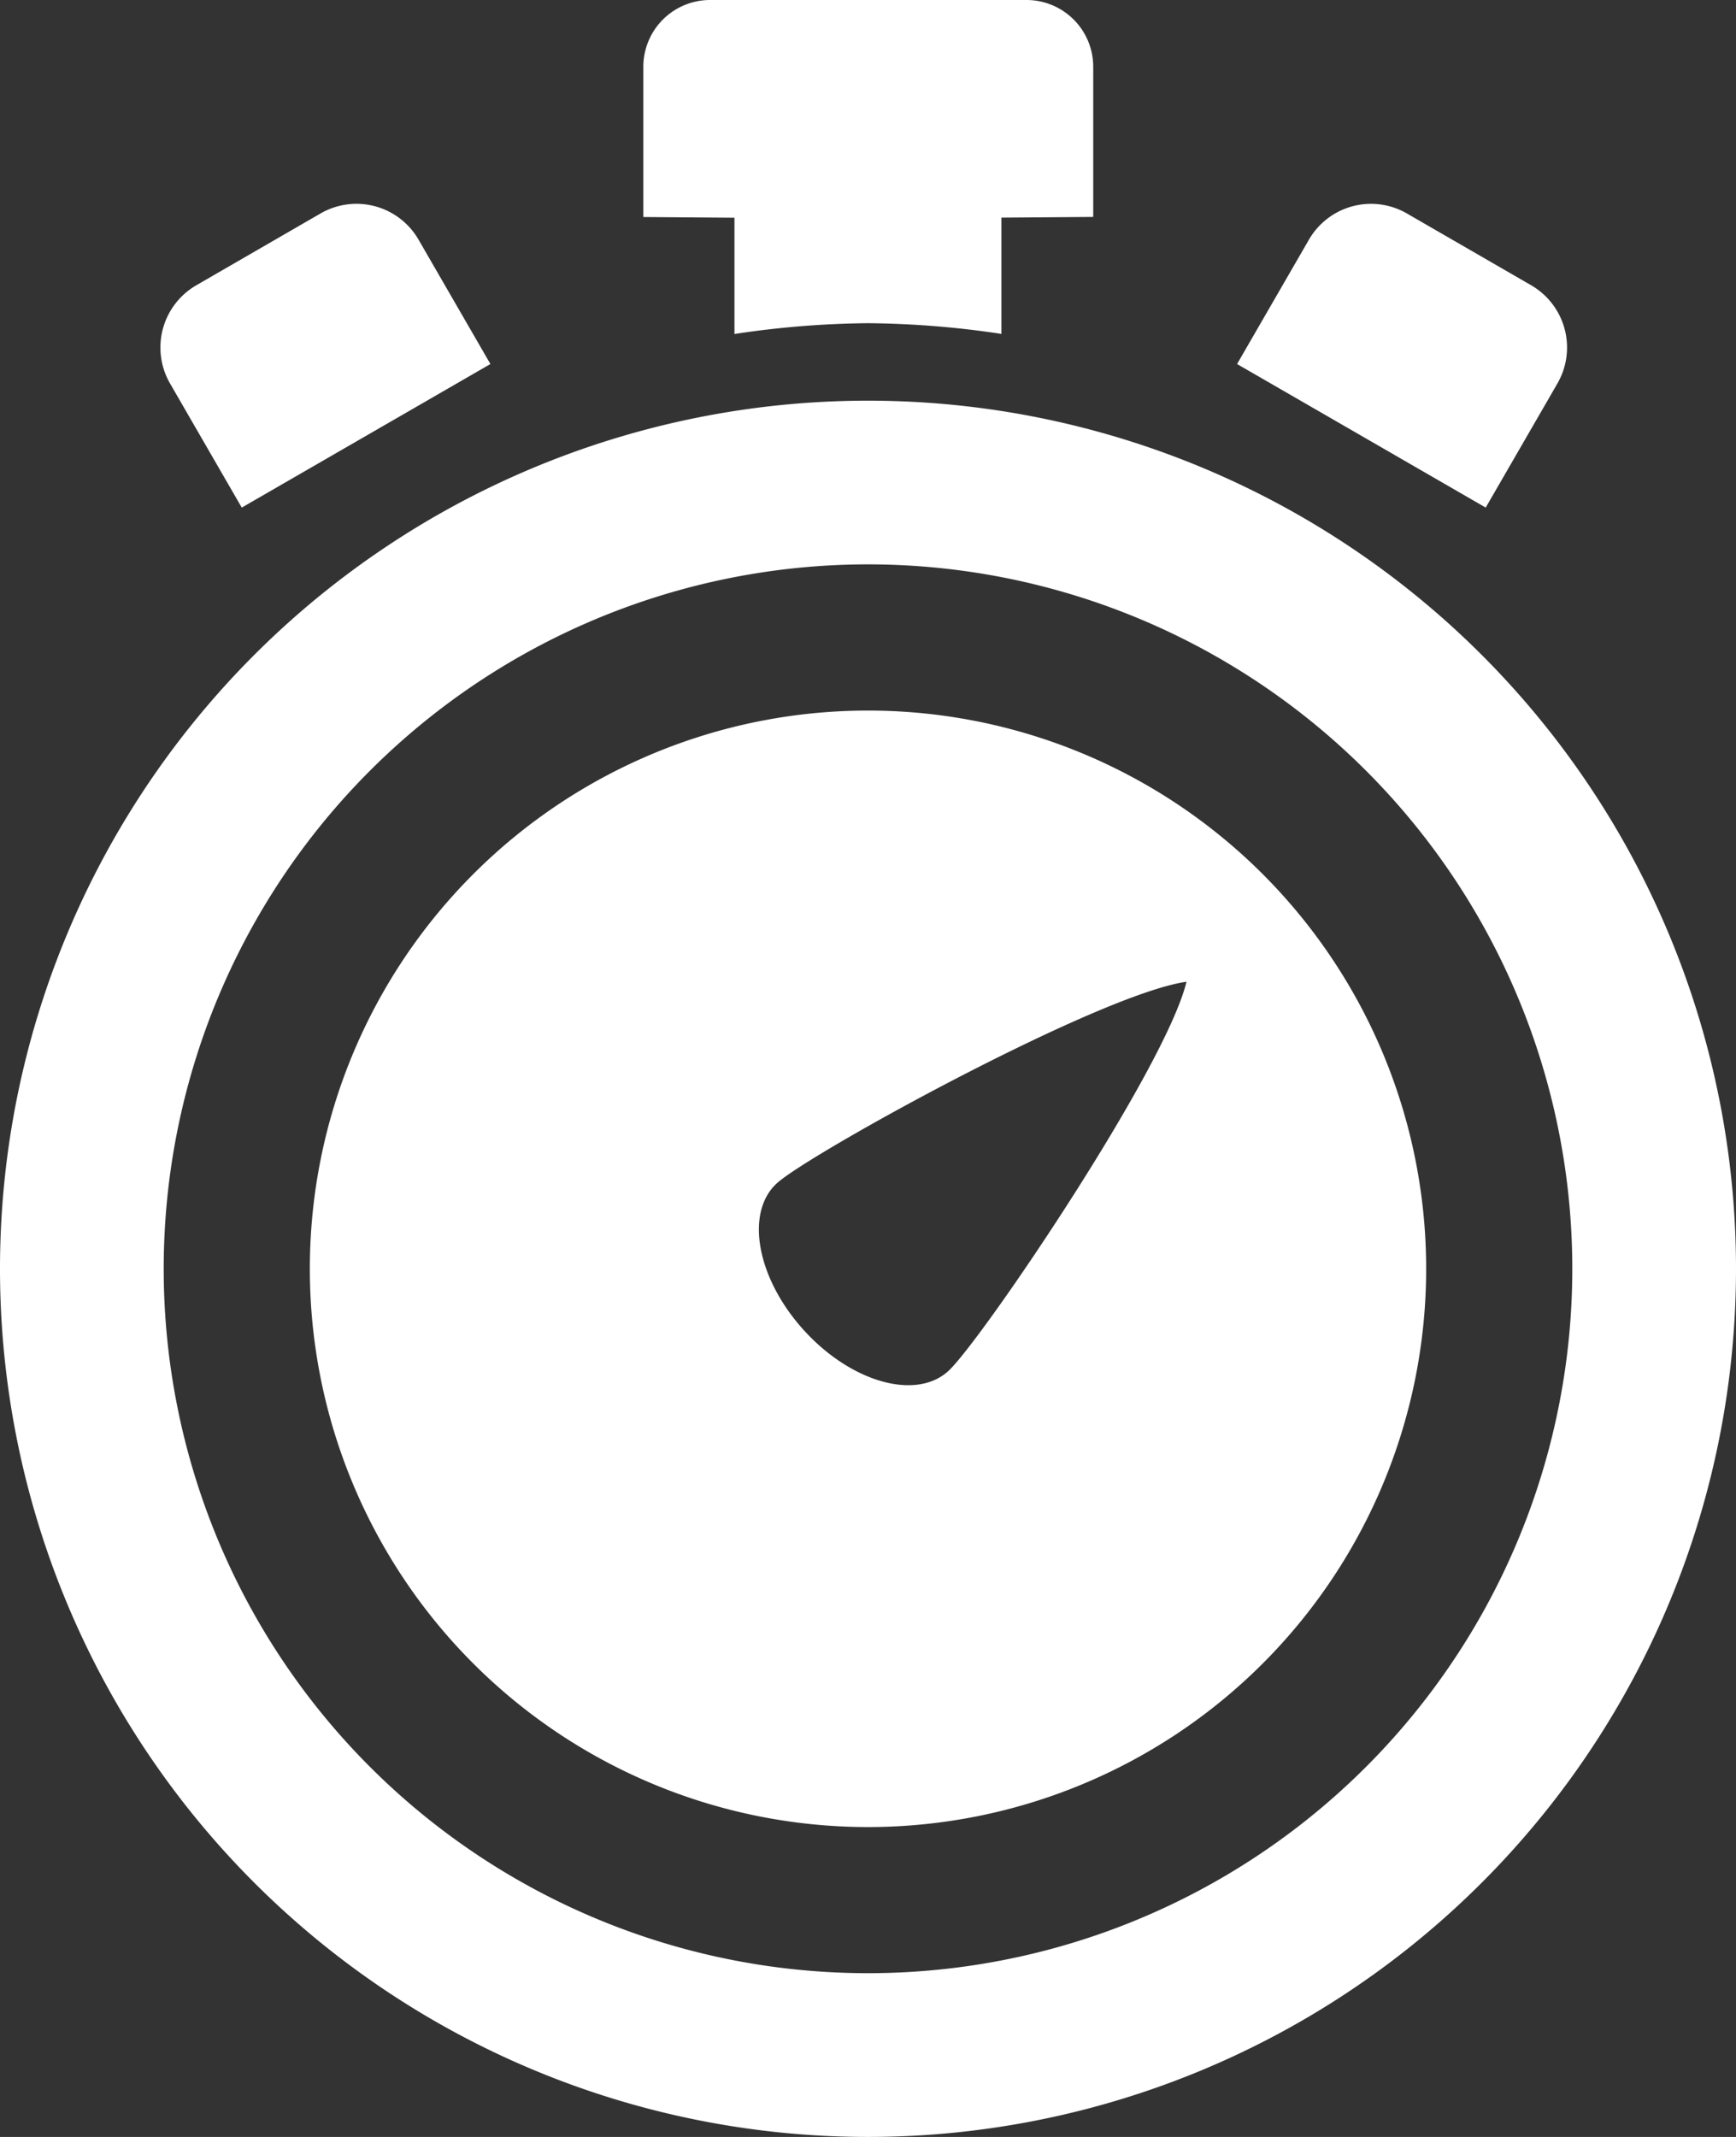
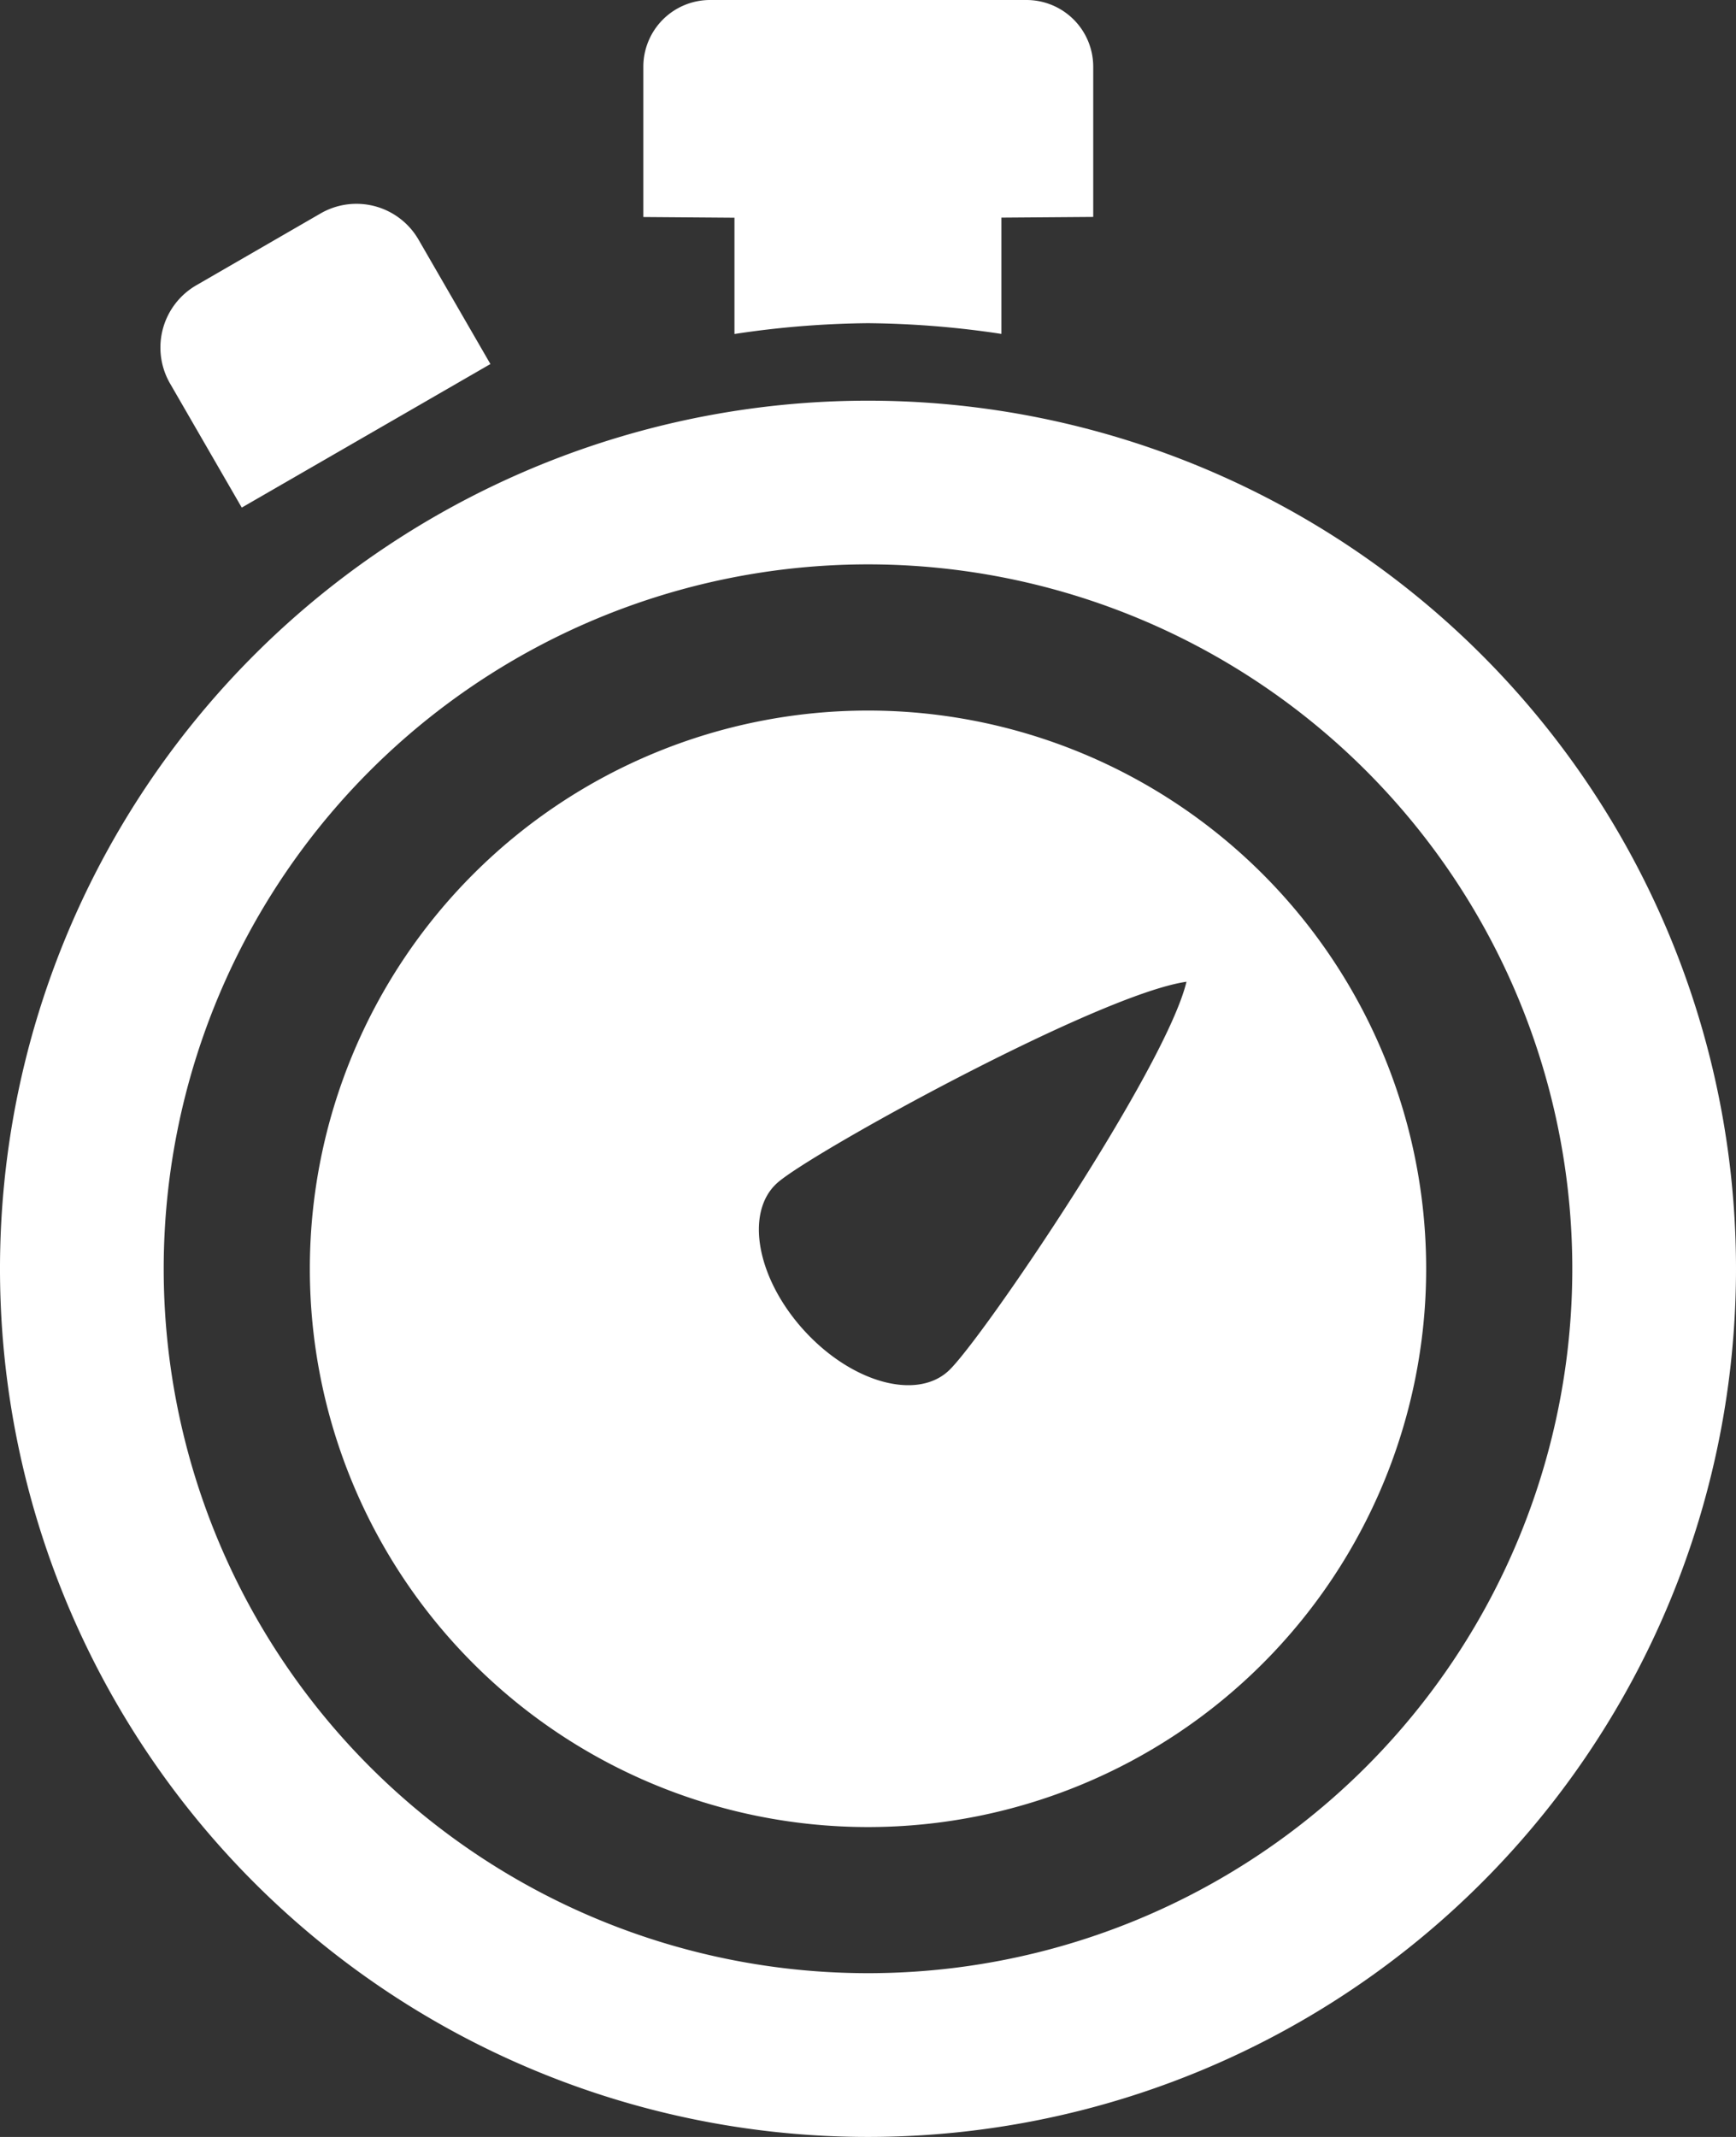
<svg xmlns="http://www.w3.org/2000/svg" width="55.25" height="68" viewBox="0 0 55.25 68">
  <rect x="0" y="0" width="55.25" height="68" fill="#333333" stroke="none" />
  <g id="Gruppe_843" data-name="Gruppe 843" transform="translate(-57.375)">
-     <path id="Pfad_1116" data-name="Pfad 1116" d="M417.125,58.678a2.282,2.282,0,0,0-3.123.838l-2.284,3.952,7.913,4.568,2.284-3.952a2.289,2.289,0,0,0-.838-3.123Z" transform="translate(-314.972 -51.884)" fill="#fff" />
    <path id="Pfad_1117" data-name="Pfad 1117" d="M108.424,58.679l-3.952,2.284a2.289,2.289,0,0,0-.839,3.123l2.284,3.952,7.914-4.568-2.284-3.952A2.282,2.282,0,0,0,108.424,58.679Z" transform="translate(-40.848 -51.886)" fill="#fff" />
    <path id="Pfad_1118" data-name="Pfad 1118" d="M248.8,10.284a29.95,29.95,0,0,1,4.25.341v-3.7l2.922-.022V2.125A2.124,2.124,0,0,0,253.85,0H243.779a2.124,2.124,0,0,0-2.125,2.125V6.906l2.9.022v3.7A29.95,29.95,0,0,1,248.8,10.284Z" transform="translate(-163.804)" fill="#fff" />
    <path id="Pfad_1119" data-name="Pfad 1119" d="M163.889,203.5a17.764,17.764,0,1,0,17.764,17.764A17.764,17.764,0,0,0,163.889,203.5Zm2.554,21.019c-1.028.937-3.082.359-4.587-1.292s-1.893-3.75-.865-4.687,10.223-6.006,13.034-6.411C173.363,214.891,167.471,223.582,166.443,224.519Z" transform="translate(-78.889 -180.889)" fill="#fff" />
    <path id="Pfad_1120" data-name="Pfad 1120" d="M85,114.75a27.625,27.625,0,1,0,27.625,27.625A27.625,27.625,0,0,0,85,114.75Zm0,50.039a22.415,22.415,0,1,1,22.415-22.414A22.414,22.414,0,0,1,85,164.789Z" transform="translate(0 -102)" fill="#fff" />
  </g>
</svg>